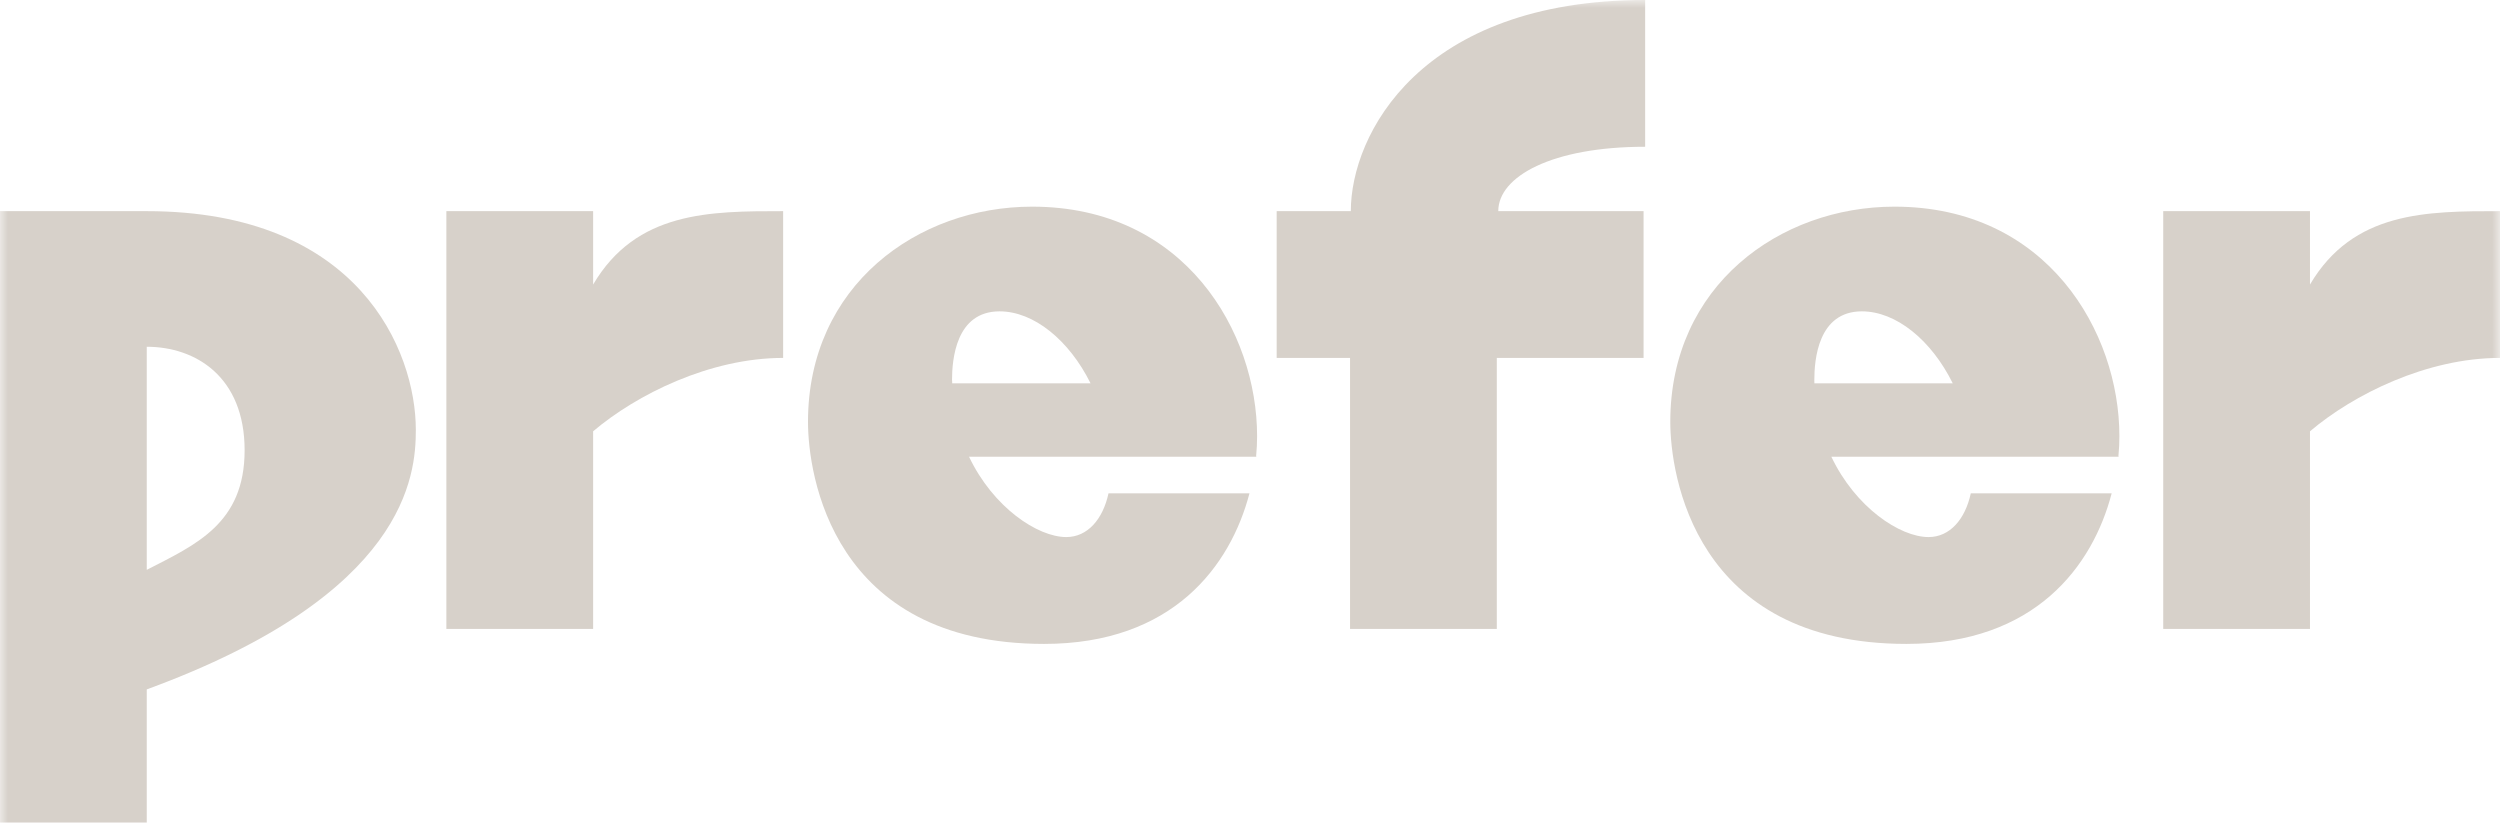
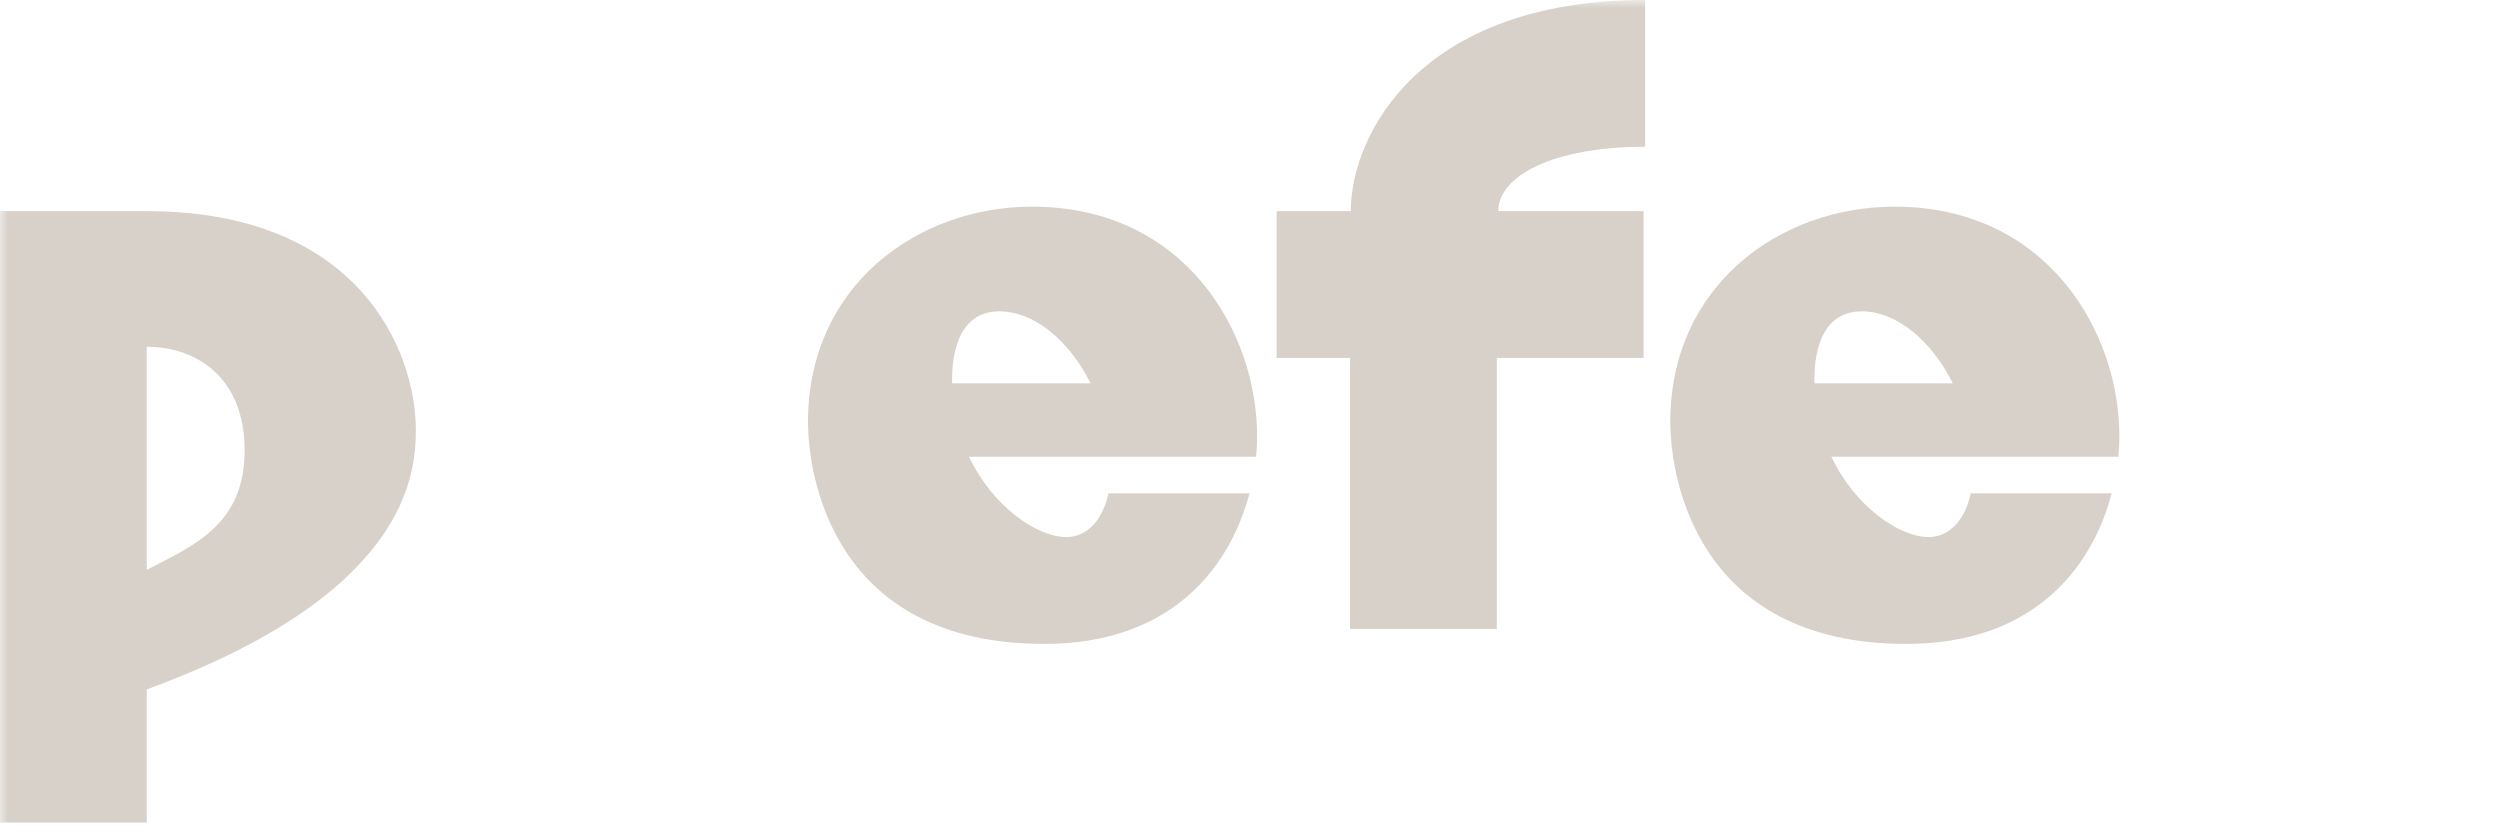
<svg xmlns="http://www.w3.org/2000/svg" width="156" height="52" viewBox="0 0 156 52" fill="none">
  <mask id="mask0_37_870" style="mask-type:alpha" maskUnits="userSpaceOnUse" x="0" y="0" width="156" height="52">
    <rect width="156" height="52" fill="#D9D9D9" />
  </mask>
  <g mask="url(#mask0_37_870)">
    <path d="M9.158 13.176H0V51.328H9.158V43.019C25.386 37.072 25.948 29.654 25.948 26.827C25.948 21.87 22.376 13.176 9.158 13.176ZM9.158 35.552V21.638C12.211 21.638 15.264 23.518 15.264 28.097C15.264 32.676 12.211 33.989 9.158 35.558V35.552Z" fill="#D7D1CA" />
-     <path d="M48.868 22.334C44.289 22.334 39.71 24.623 37.011 26.913V39.246H27.853V13.176H37.011V17.755C39.71 13.176 44.289 13.176 48.868 13.176V22.334Z" fill="#D7D1CA" />
-     <path d="M156 22.334C151.421 22.334 146.842 24.623 144.143 26.913V39.246H134.985V13.176H144.143V17.755C146.842 13.176 151.421 13.176 156 13.176V22.334Z" fill="#D7D1CA" />
    <path d="M102.651 9.158C96.826 9.158 93.492 11.02 93.492 13.175H102.559V22.334H93.401V39.246H84.243V22.334H79.664V13.175H84.291C84.291 8.401 88.62 0 102.657 0V9.158H102.651Z" fill="#D7D1CA" />
    <path d="M69.169 30.79C68.821 32.402 67.862 33.513 66.537 33.513C64.754 33.513 61.976 31.669 60.468 28.5H78.406L78.382 28.47C78.424 28.036 78.443 27.615 78.443 27.212C78.443 20.728 73.949 12.895 64.406 12.895C57.275 12.895 50.419 17.803 50.419 26.327C50.419 29.569 51.902 40.18 65.151 40.18C73.198 40.18 76.782 35.302 77.967 30.784H69.175L69.169 30.79ZM59.406 23.738C59.406 22.444 59.638 19.428 62.373 19.428C64.504 19.428 66.708 21.216 68.051 23.921H59.418C59.418 23.86 59.412 23.799 59.412 23.738H59.406Z" fill="#D7D1CA" />
    <path d="M122.976 30.79C122.628 32.402 121.669 33.513 120.344 33.513C118.562 33.513 115.784 31.669 114.276 28.5H132.213L132.189 28.47C132.232 28.036 132.25 27.615 132.25 27.212C132.25 20.728 127.756 12.895 118.214 12.895C111.082 12.895 104.226 17.803 104.226 26.327C104.226 29.569 105.71 40.18 118.958 40.18C127.005 40.18 130.589 35.302 131.768 30.784H122.976V30.79ZM113.213 23.738C113.213 22.444 113.445 19.428 116.181 19.428C118.311 19.428 120.515 21.216 121.852 23.921H113.219C113.219 23.86 113.213 23.799 113.213 23.738Z" fill="#D7D1CA" />
  </g>
</svg>